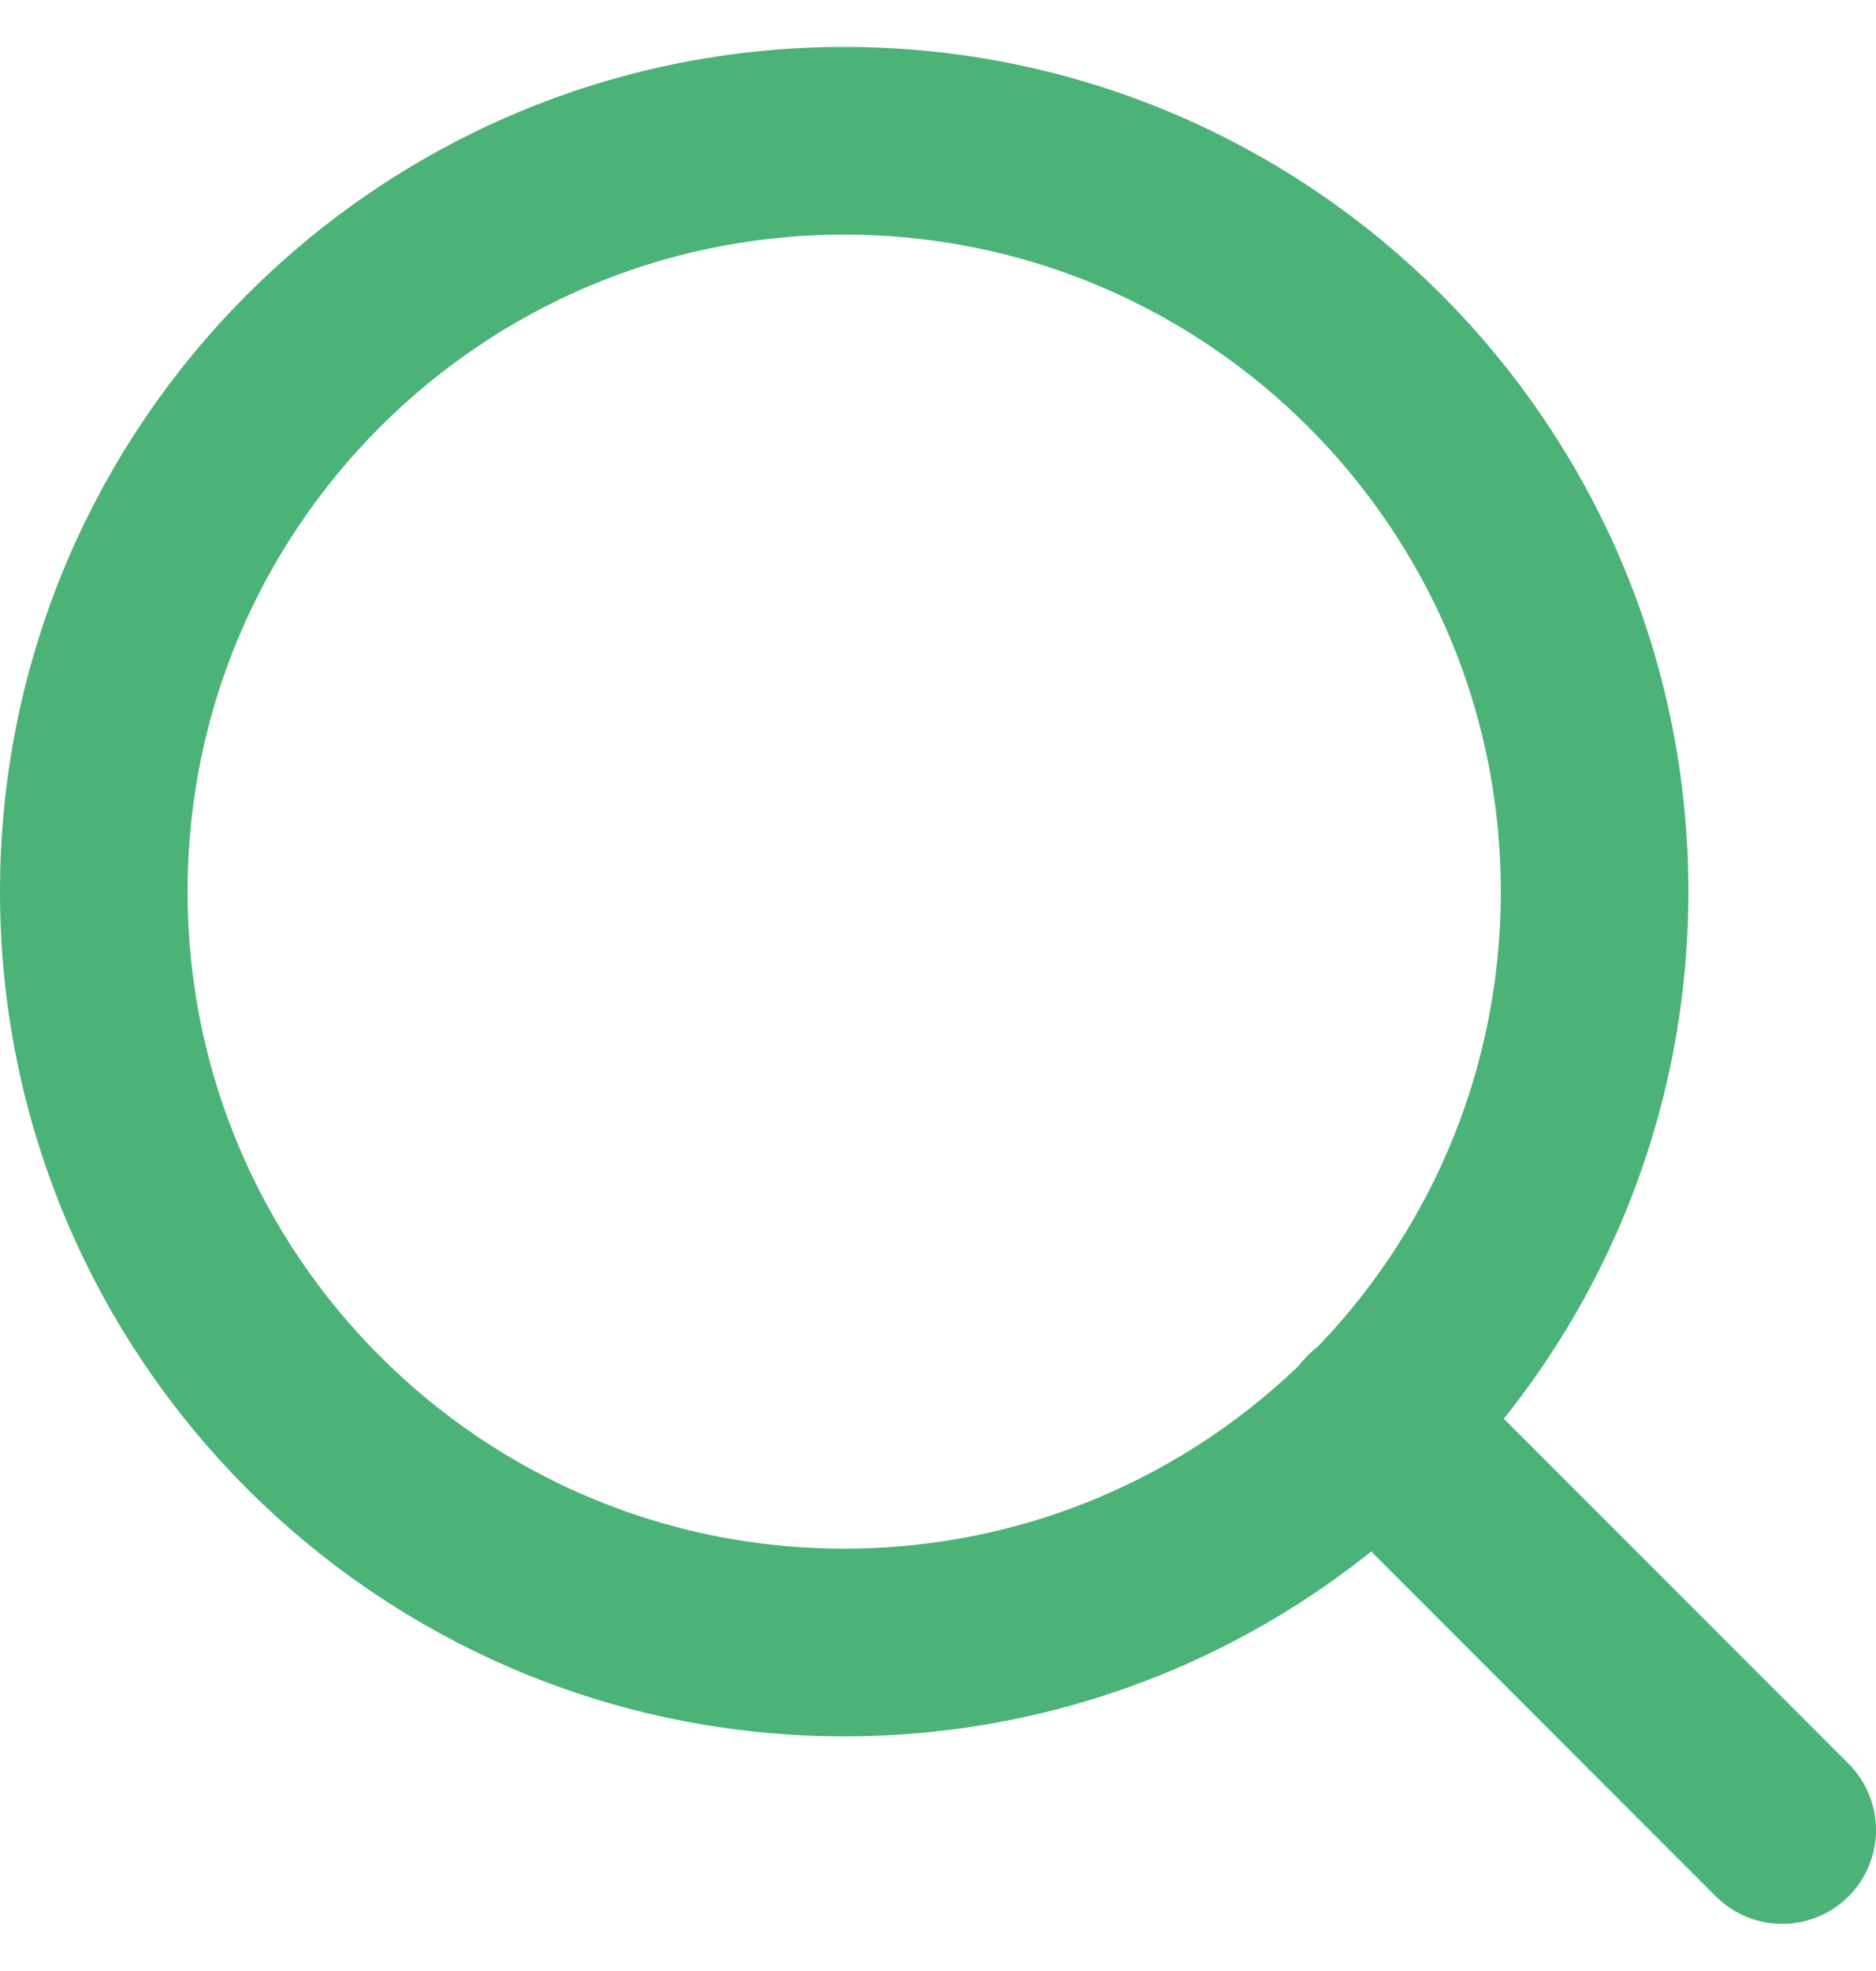
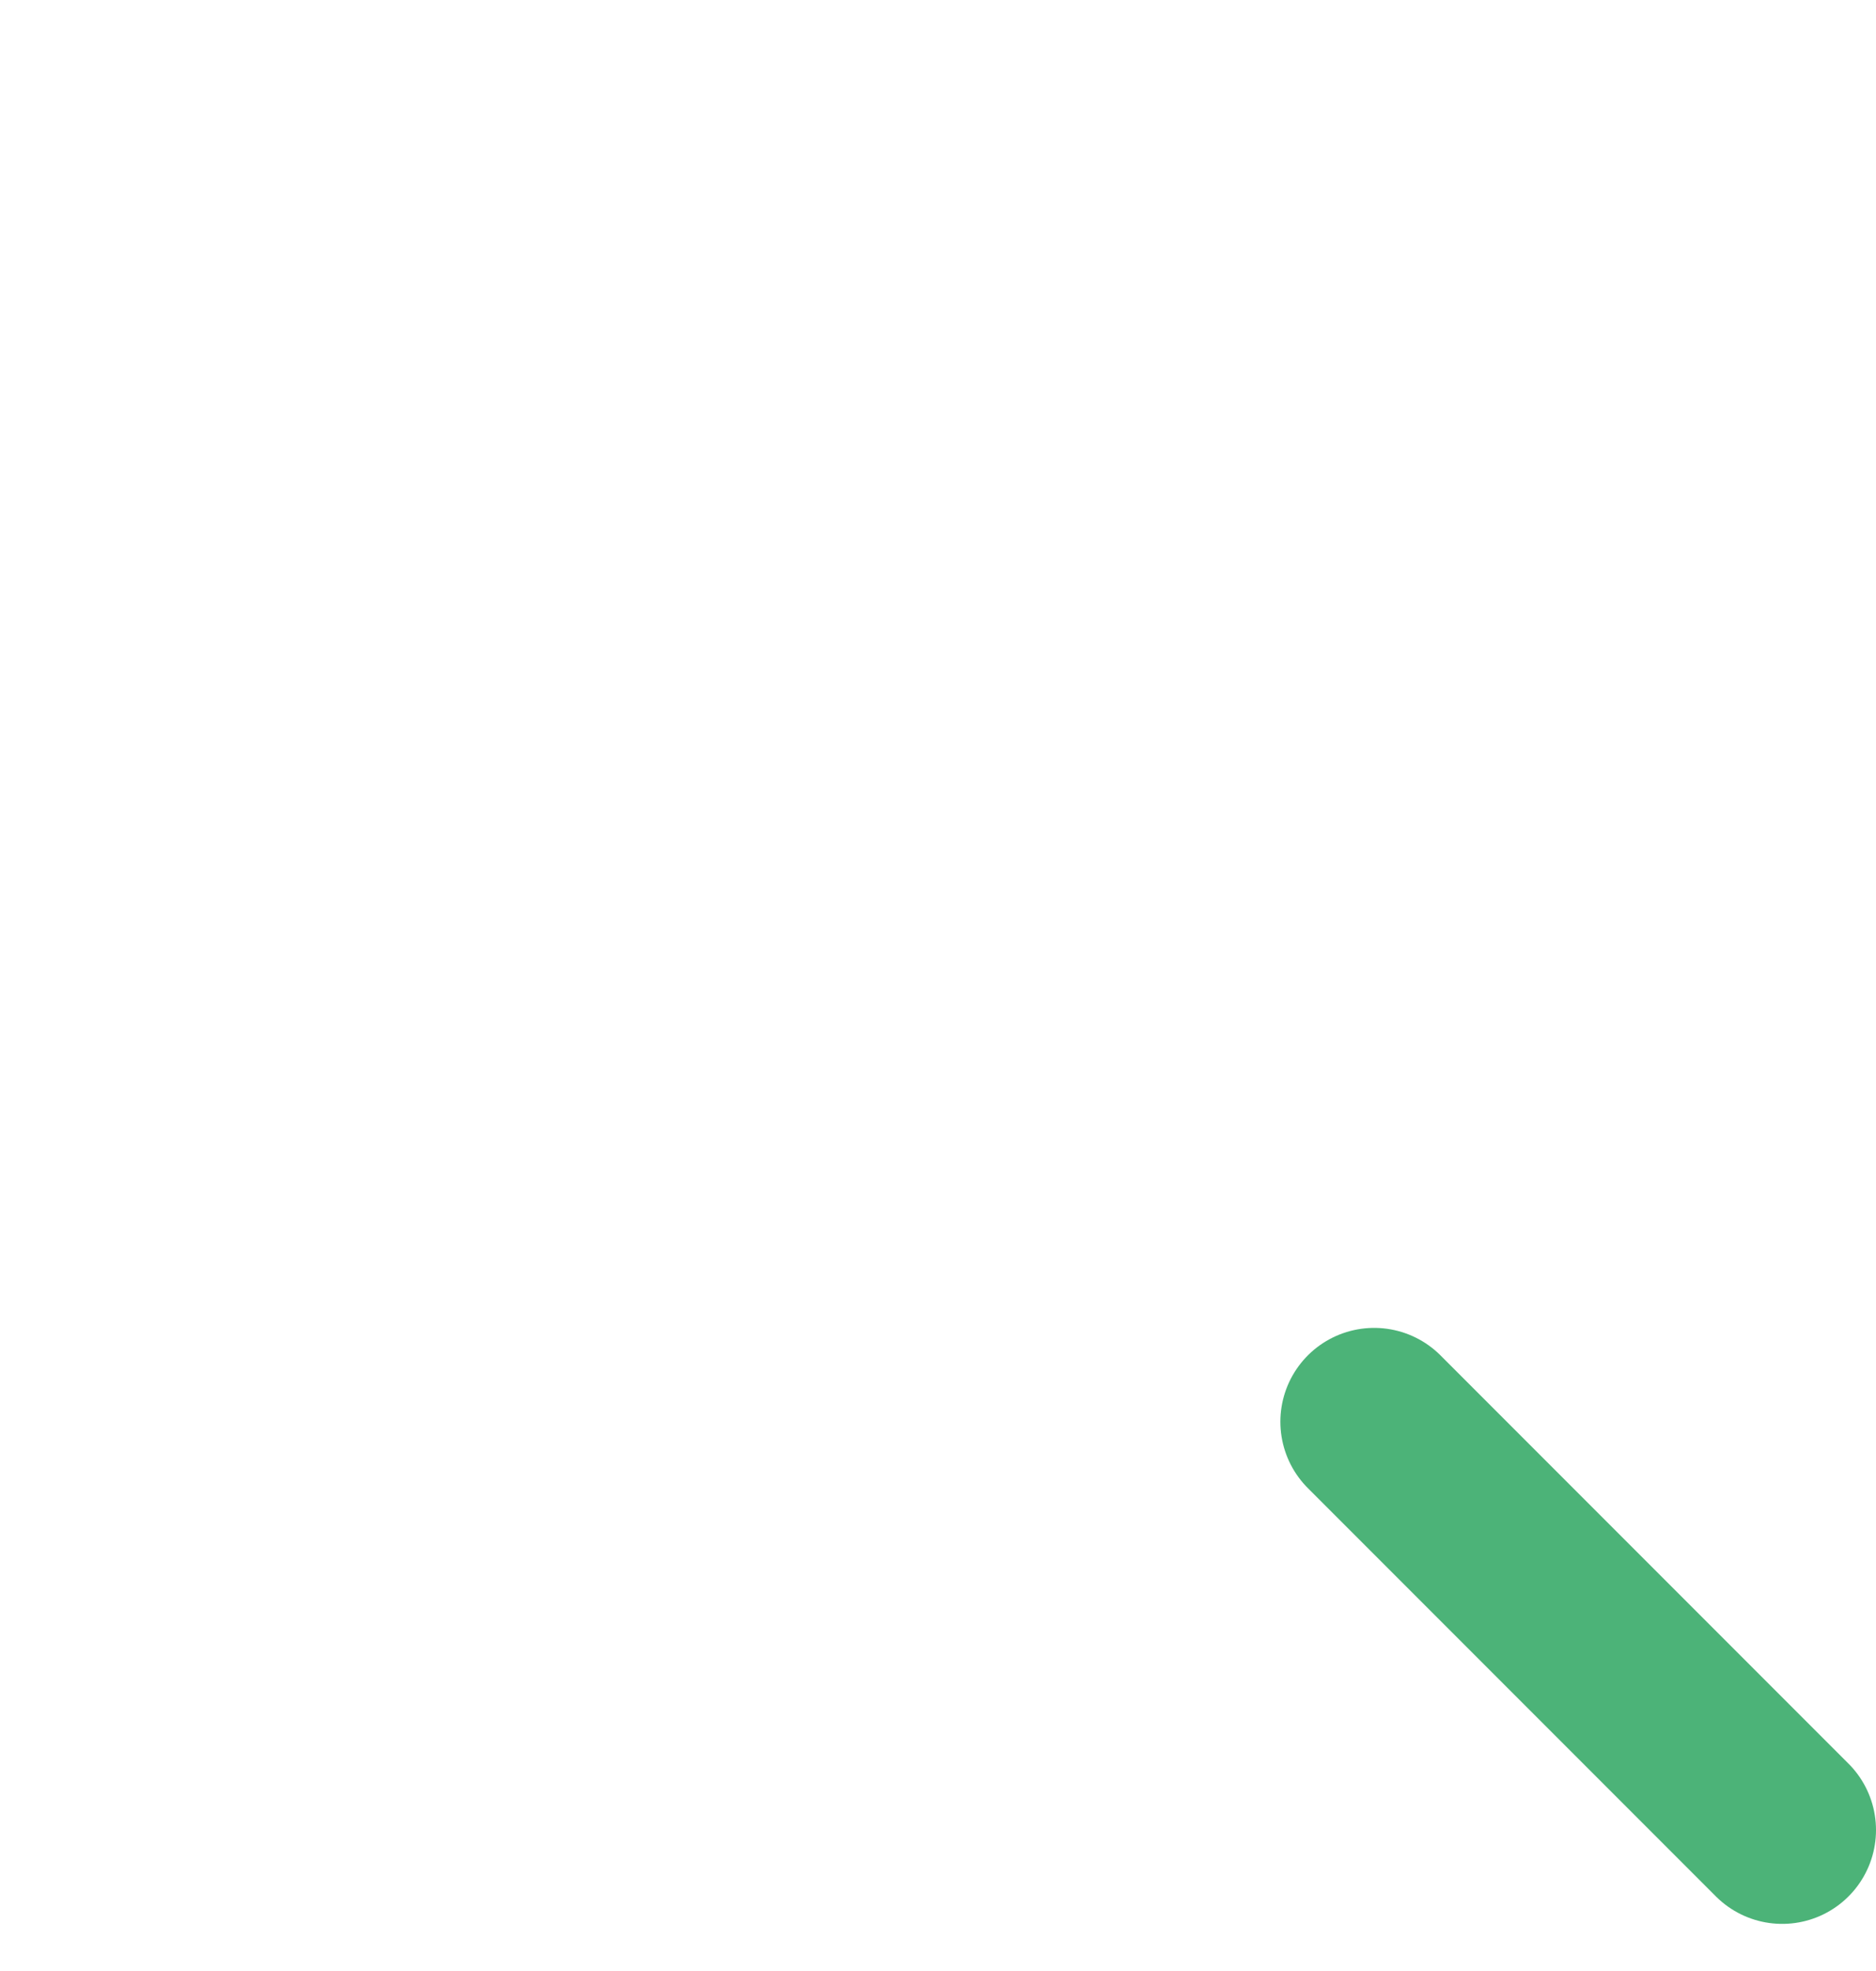
<svg xmlns="http://www.w3.org/2000/svg" width="20" height="21" viewBox="0 0 20 21" fill="none">
-   <path d="M9 17.5C13.418 17.5 17 13.918 17 9.5C17 5.082 13.418 1.5 9 1.5C4.582 1.5 1 5.082 1 9.5C1 13.918 4.582 17.5 9 17.5Z" stroke="#4CB378" stroke-width="2" stroke-linecap="round" stroke-linejoin="round" />
  <path d="M19 19.498L14.65 15.148" stroke="#4CB378" stroke-width="2" stroke-linecap="round" stroke-linejoin="round" />
</svg>